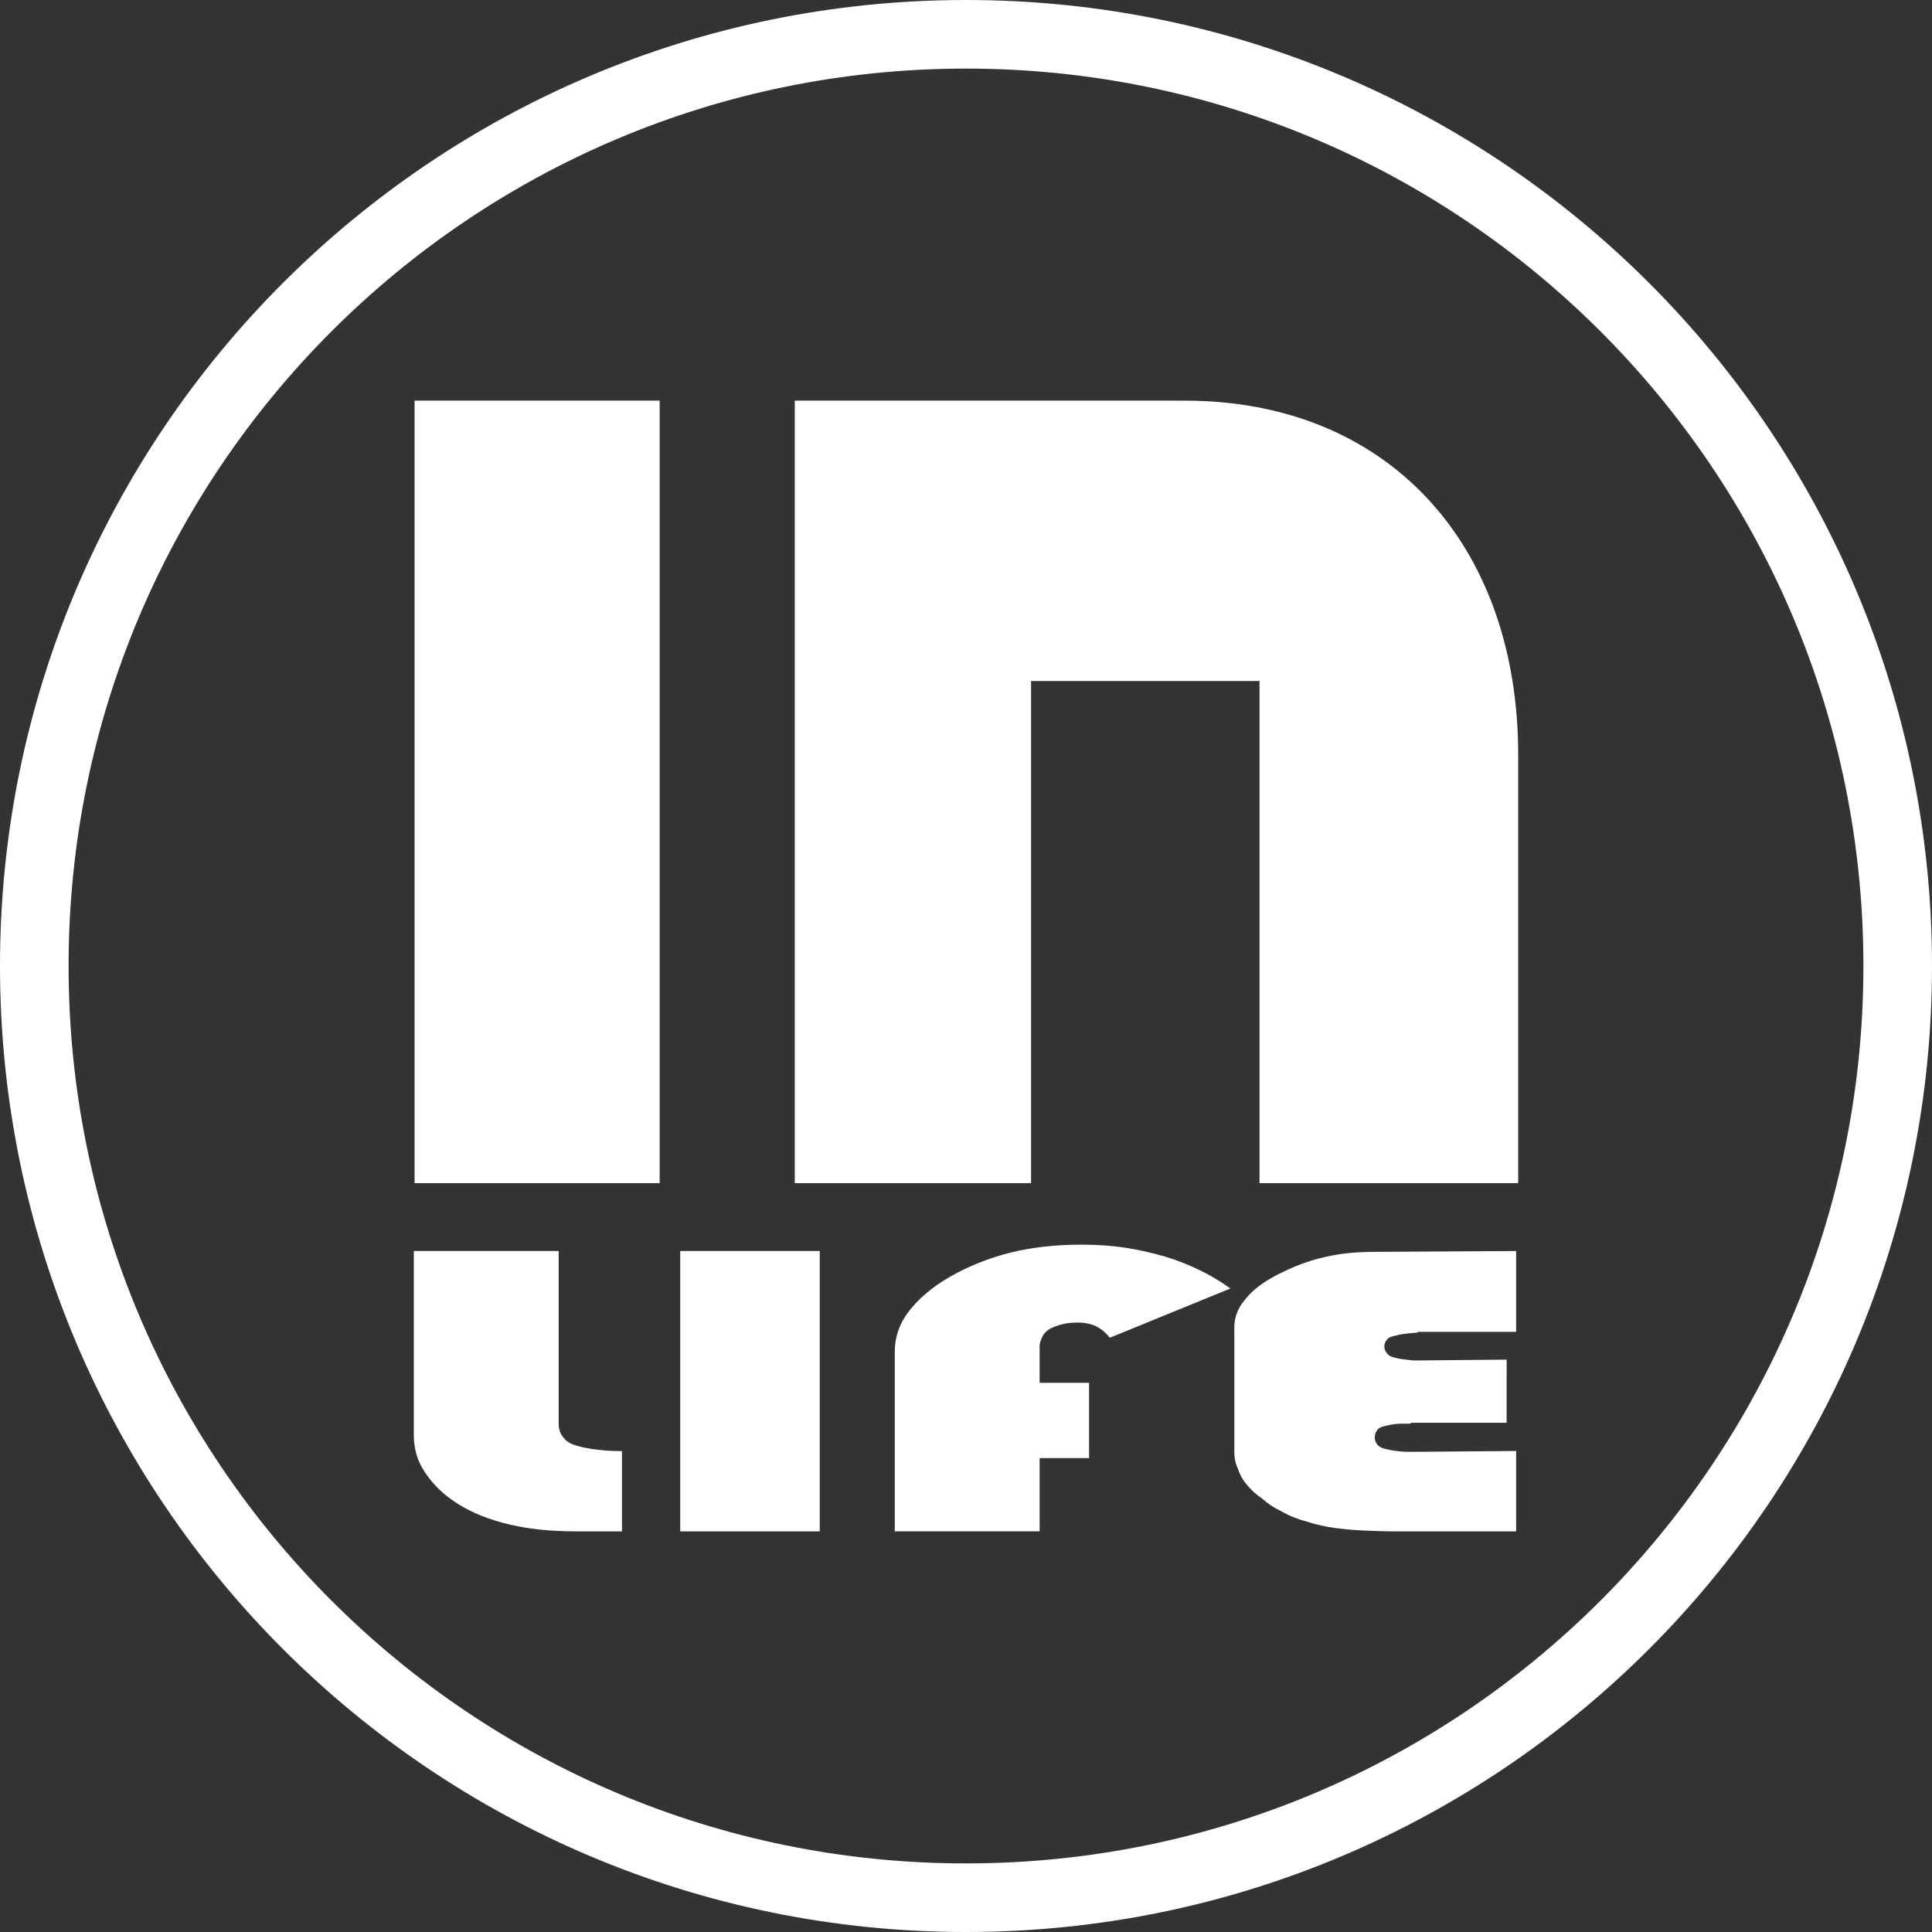
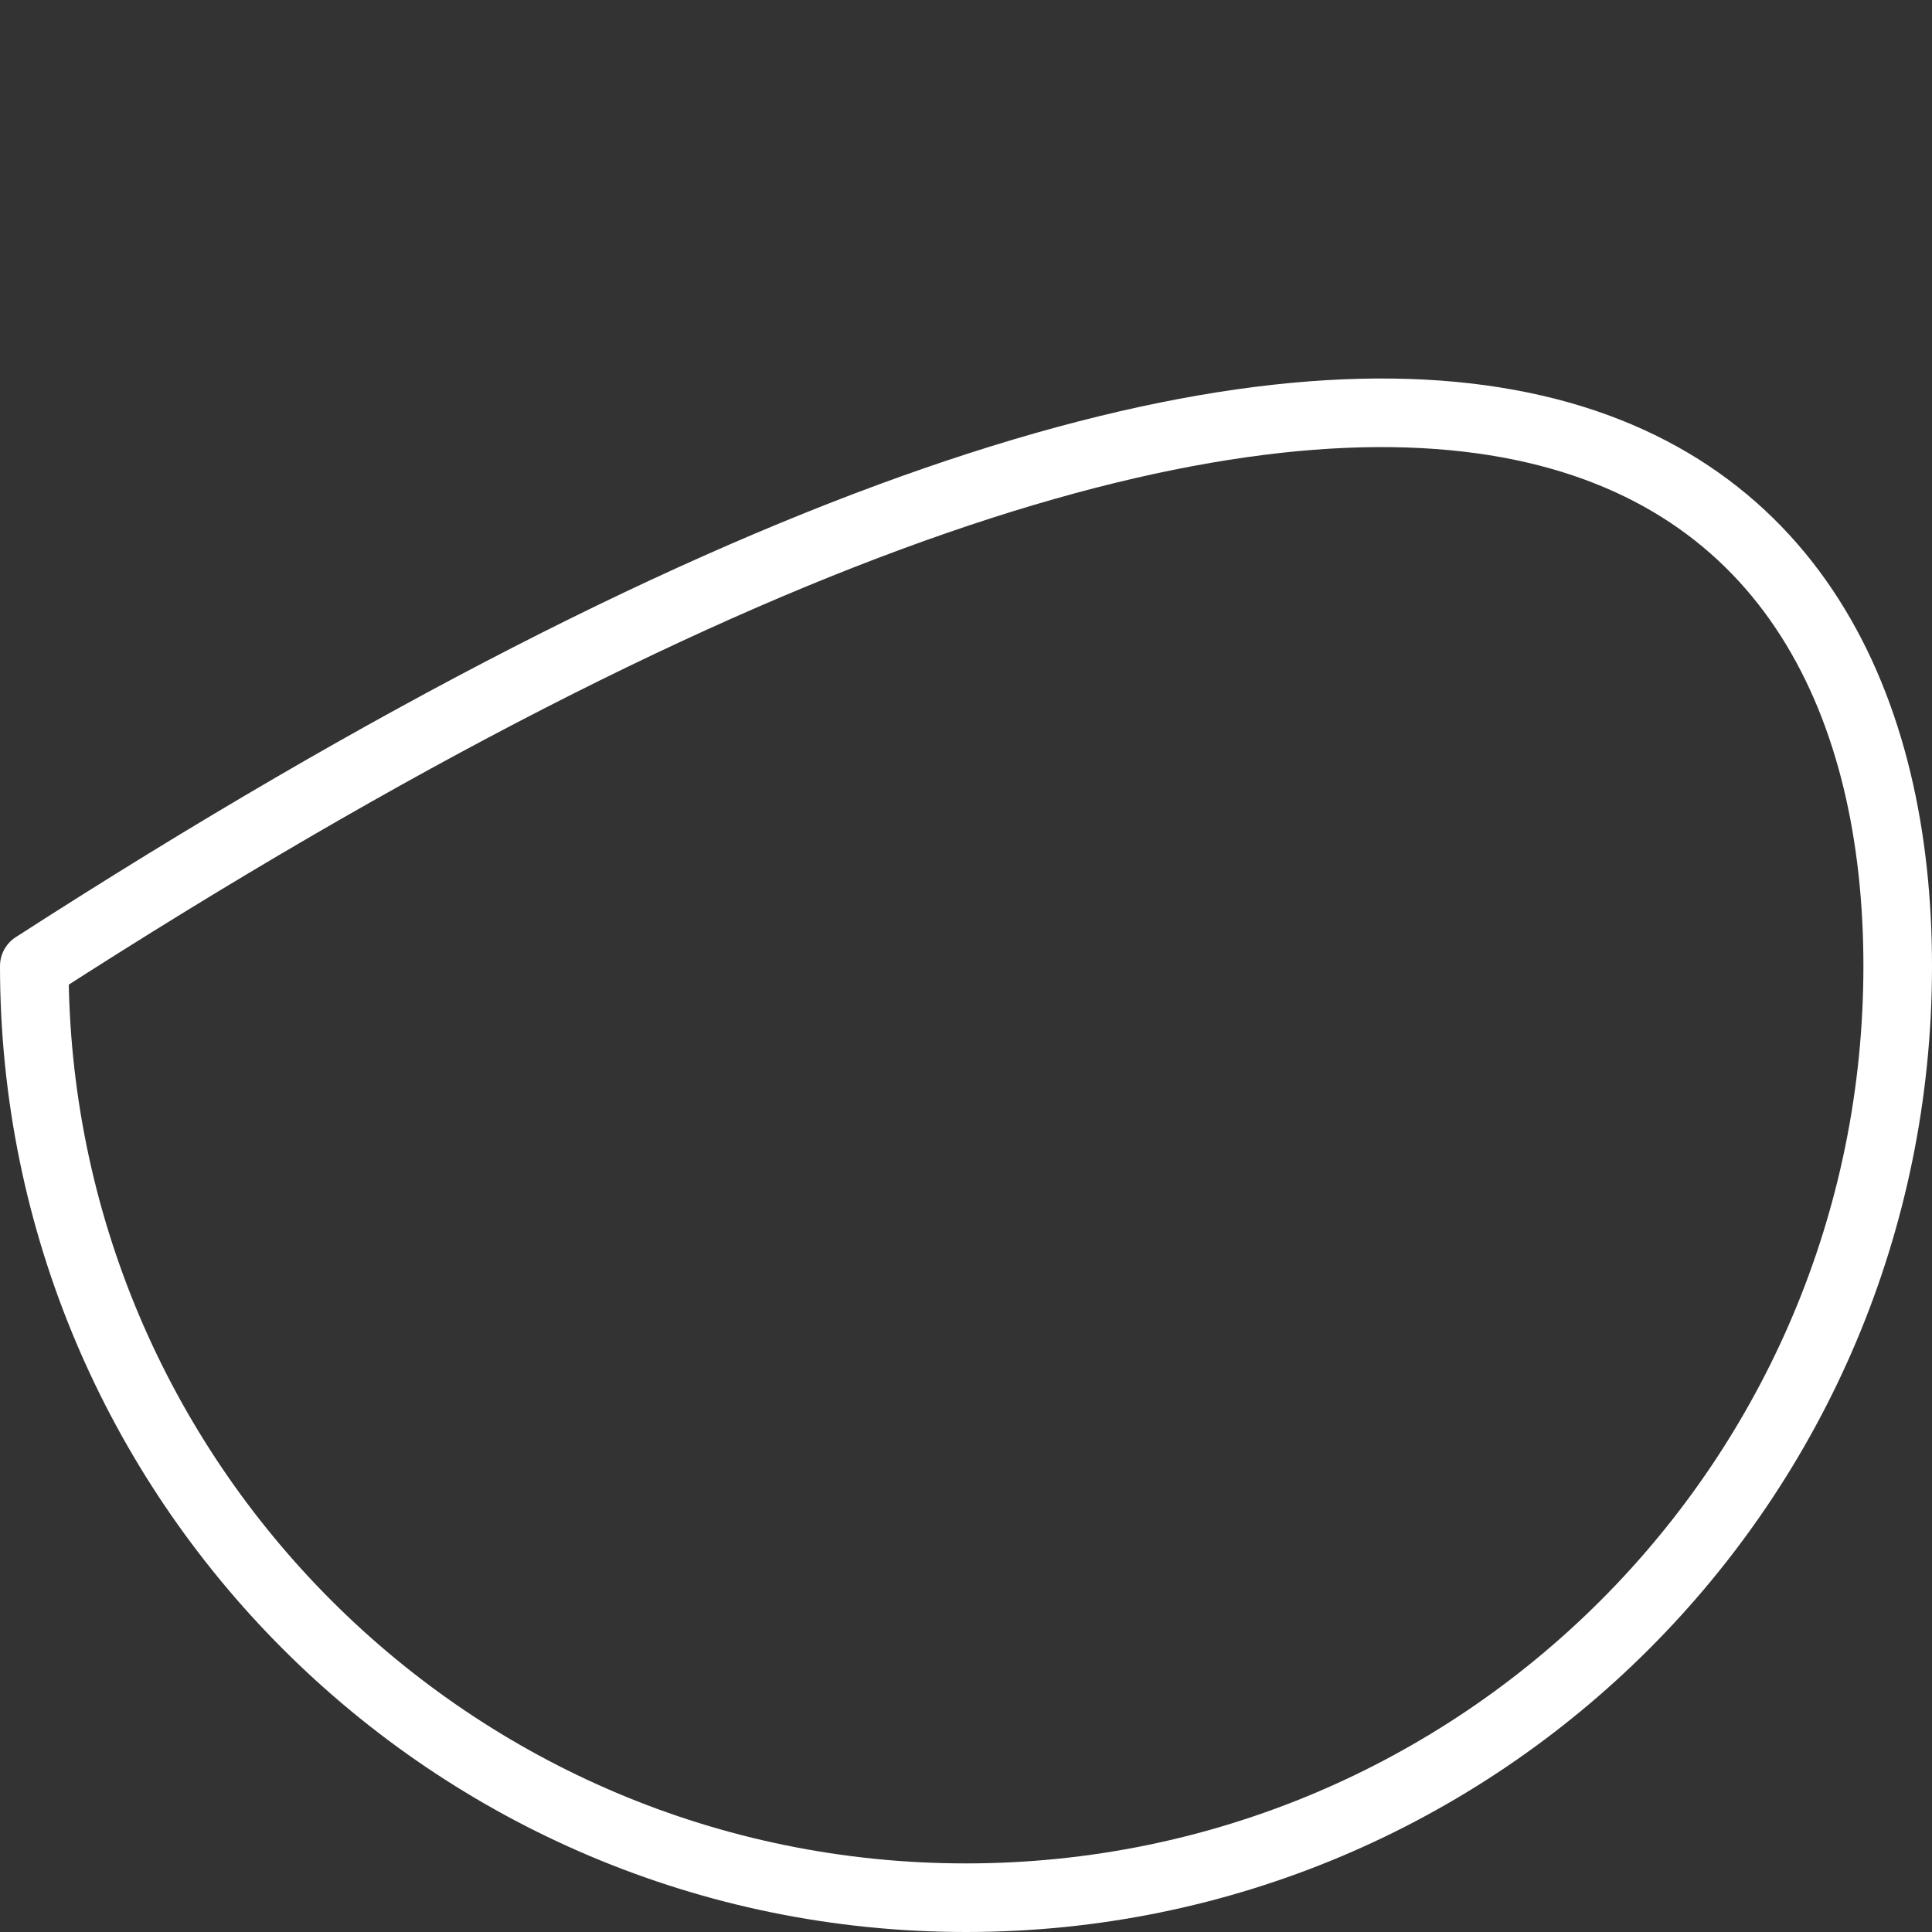
<svg xmlns="http://www.w3.org/2000/svg" xmlns:xlink="http://www.w3.org/1999/xlink" version="1.1" id="Layer_1" x="0px" y="0px" viewBox="0 0 169.005 169.005" style="enable-background:new 0 0 169.005 169.005;" xml:space="preserve">
  <rect x="0" y="0" width="169.005" height="169.005" fill="#333333" stroke="none" />
  <style type="text/css">
	.st0{clip-path:url(#SVGID_2_);fill:#FFFFFF;}
	.st1{fill:none;stroke:#FFFFFF;stroke-width:6;stroke-linejoin:round;stroke-miterlimit:10;}
</style>
  <g>
    <defs>
-       <path id="SVGID_1_" d="M166.005,84.503c0,45.012-36.49,81.502-81.503,81.502C39.49,166.005,3,129.515,3,84.503    C3,39.49,39.49,3,84.502,3C129.515,3,166.005,39.49,166.005,84.503" />
-     </defs>
+       </defs>
    <clipPath id="SVGID_2_">
      <use xlink:href="#SVGID_1_" style="overflow:visible;" />
    </clipPath>
    <path class="st0" d="M36.199,109.435V125.5c0,1.216,0.301,2.318,0.985,3.309c0.684,1.032,1.596,1.948,2.885,2.755   c1.289,0.808,2.809,1.4,4.554,1.808c1.742,0.405,3.642,0.586,5.84,0.586h3.946v-7.021c-0.757,0-1.441-0.035-2.046-0.111   c-0.684-0.073-1.292-0.184-1.824-0.333c-0.529-0.149-0.985-0.367-1.213-0.7c-0.304-0.326-0.456-0.735-0.456-1.286v-15.074H36.199z    M59.503,133.959h12.205v-24.524H59.503V133.959z M95.269,120.962h-4.326v-3.208c0-0.291,0.111-0.532,0.228-0.808   c0.111-0.244,0.307-0.478,0.605-0.662c0.307-0.187,0.69-0.323,1.143-0.443c0.383-0.101,0.833-0.146,1.362-0.146   c0.38,0,0.681,0.035,0.988,0.111c0.304,0.07,0.542,0.168,0.757,0.291c0.237,0.133,0.456,0.298,0.611,0.443   c0.146,0.146,0.301,0.295,0.45,0.481l10.548-4.31c-0.833-0.589-1.666-1.105-2.654-1.583c-0.984-0.478-1.976-0.883-3.109-1.219   c-1.14-0.326-2.277-0.586-3.493-0.77c-1.213-0.184-2.505-0.26-3.791-0.26c-2.204,0-4.326,0.225-6.223,0.703   c-1.897,0.475-3.718,1.213-5.314,2.134c-1.593,0.922-2.739,1.944-3.566,3.021c-0.842,1.096-1.213,2.283-1.213,3.496v15.723h12.67   v-6.406h4.326V120.962z M131.795,118.936l-7.509,0.07h-0.155h-0.152h-0.076h-0.076h-0.076h-0.152   c-0.304-0.032-0.605-0.07-0.906-0.108c-0.307-0.035-0.608-0.111-0.839-0.177c-0.228-0.073-0.453-0.181-0.529-0.367   c-0.152-0.143-0.228-0.326-0.228-0.58c0-0.222,0.076-0.396,0.228-0.583c0.076-0.139,0.301-0.25,0.608-0.323   c0.304-0.076,0.605-0.149,0.912-0.184c0.301-0.035,0.602-0.07,0.982-0.101h0.152c0,0,0-0.041,0.079-0.079h8.57v-7.068l-12.44,0.073   c-1.596,0-3.037,0.149-4.405,0.478c-1.441,0.333-2.729,0.849-4.015,1.507c-1.292,0.665-2.204,1.365-2.812,2.138   c-0.684,0.773-0.982,1.621-0.982,2.508v10.859c0,0.478,0.073,0.96,0.298,1.438c0.155,0.478,0.383,0.956,0.763,1.396   c0.38,0.481,0.83,0.887,1.365,1.254c0.456,0.409,0.985,0.776,1.669,1.105c0.684,0.402,1.444,0.697,2.273,0.922   c0.837,0.26,1.597,0.44,2.433,0.548c0.832,0.117,1.741,0.19,2.574,0.225c0.839,0.038,1.748,0.073,2.736,0.073h10.543v-7.033   l-8.57,0.073h-0.155h-0.304h-0.152h-0.301c-0.38,0-0.681-0.035-0.985-0.073c-0.38-0.035-0.684-0.111-0.988-0.181   c-0.301-0.076-0.529-0.187-0.684-0.367c-0.149-0.19-0.228-0.374-0.228-0.63c0-0.26,0.079-0.481,0.228-0.662   c0.073-0.146,0.301-0.26,0.608-0.329c0.304-0.076,0.605-0.149,0.988-0.19c0.301-0.032,0.608-0.032,0.982-0.032h0.307   c0,0,0-0.038,0.073-0.076h8.348V118.936z" />
    <path class="st0" d="M36.266,103.5h21.439V35.047H36.266V103.5z M90.193,59.573h19.986V103.5h22.627V66.04   c0-18.538-11.489-30.993-29.16-30.993H90.371H69.524V103.5h20.67V59.573z" />
  </g>
-   <path class="st1" d="M166.005,84.503c0,45.012-36.49,81.502-81.503,81.502C39.49,166.005,3,129.515,3,84.503  C3,39.49,39.49,3,84.502,3C129.515,3,166.005,39.49,166.005,84.503" />
+   <path class="st1" d="M166.005,84.503c0,45.012-36.49,81.502-81.503,81.502C39.49,166.005,3,129.515,3,84.503  C129.515,3,166.005,39.49,166.005,84.503" />
</svg>